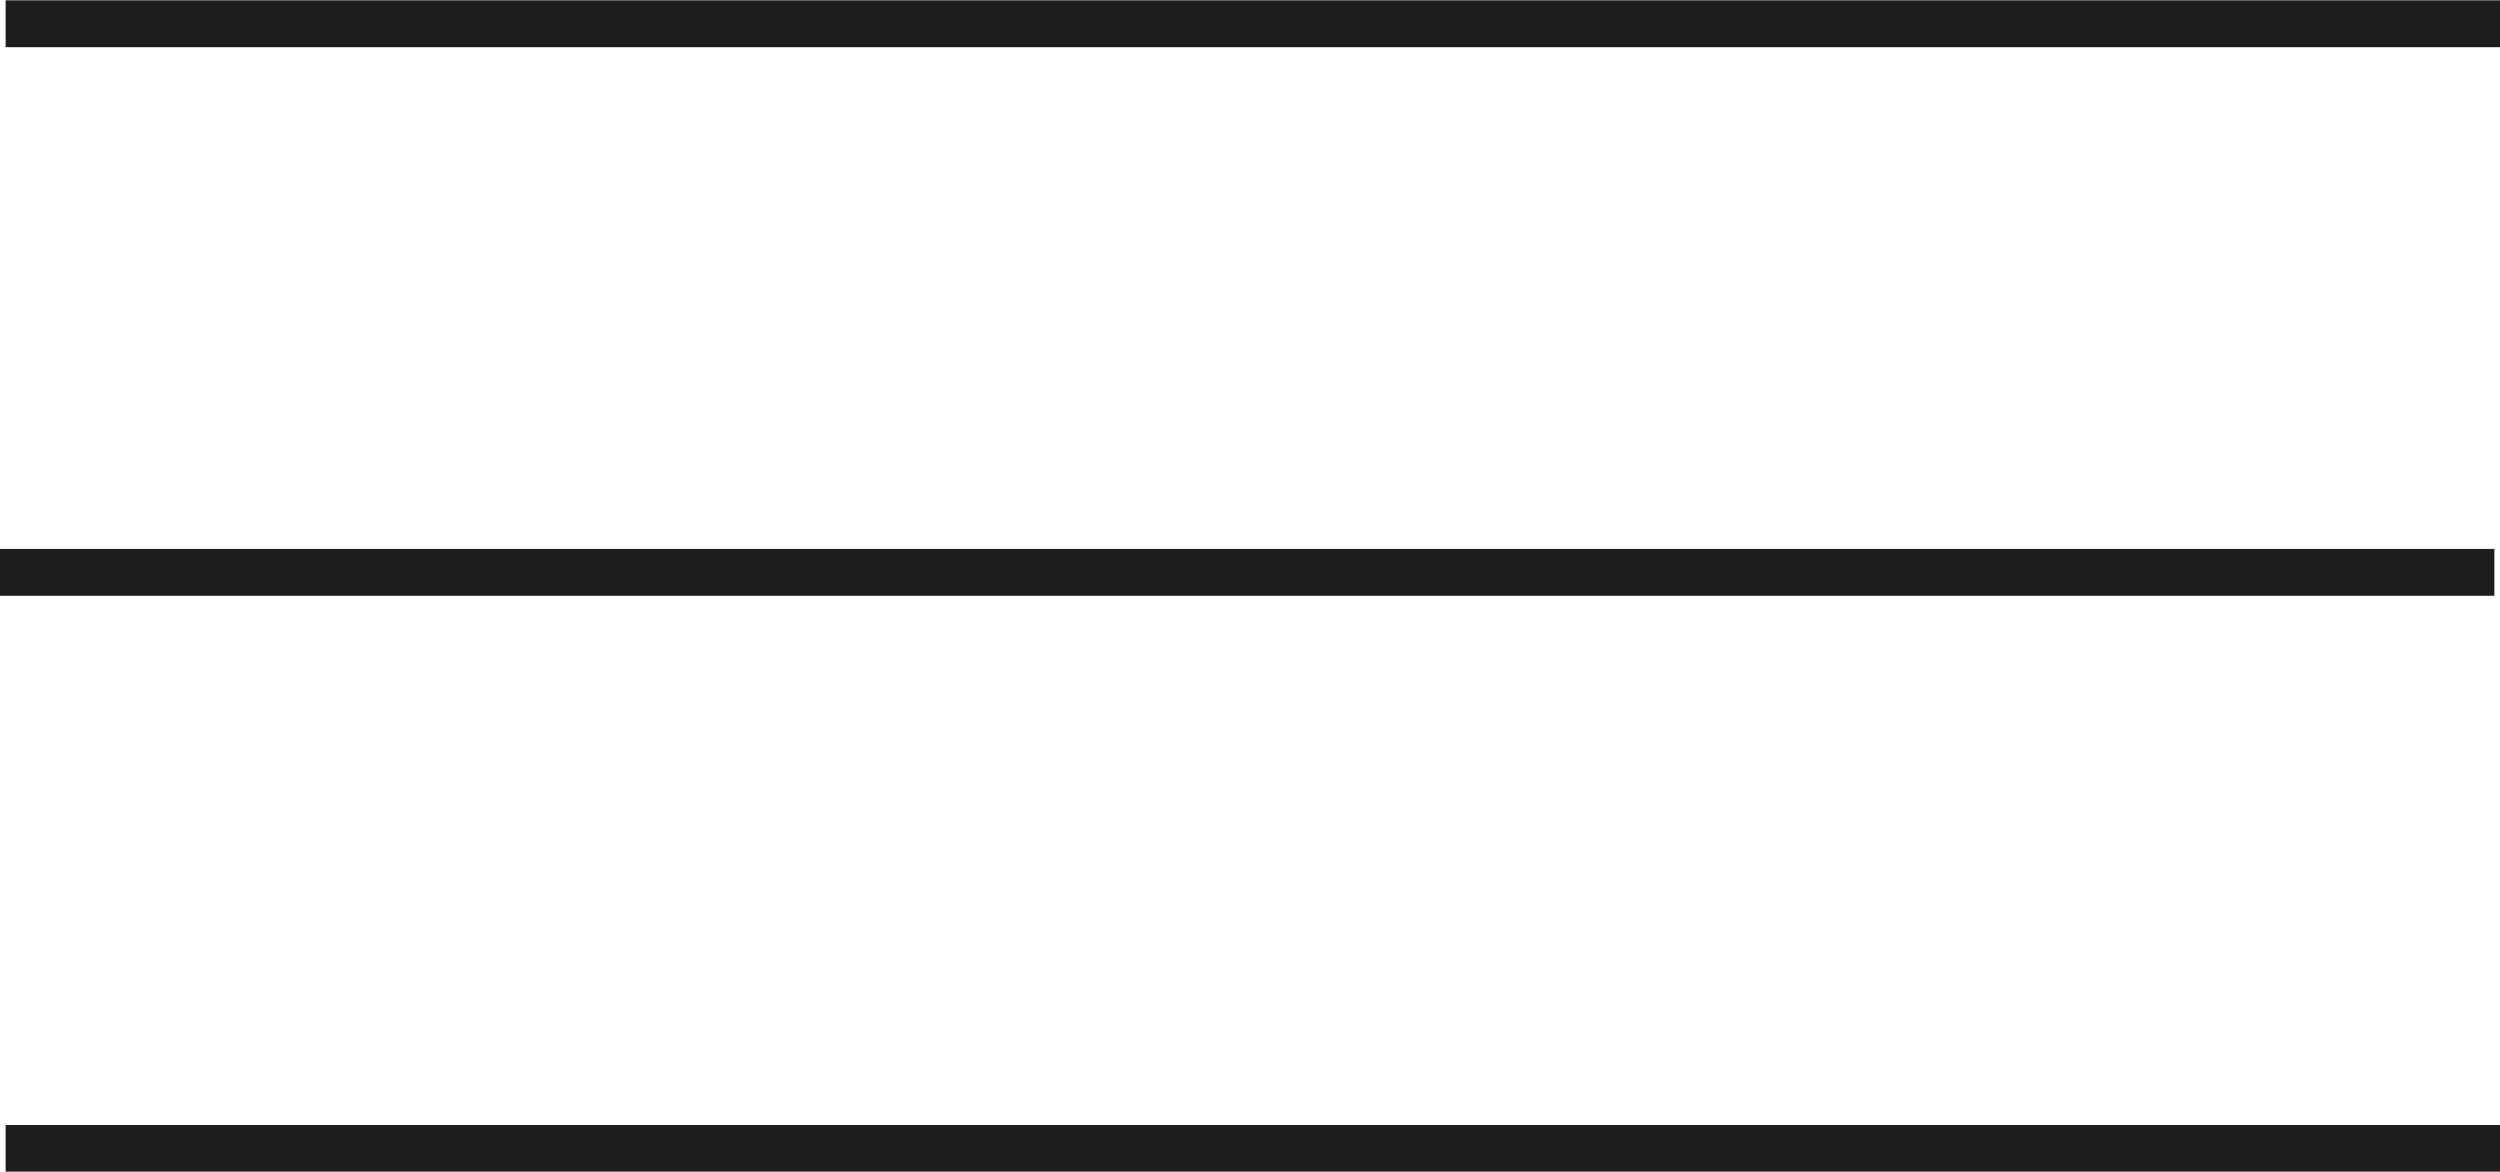
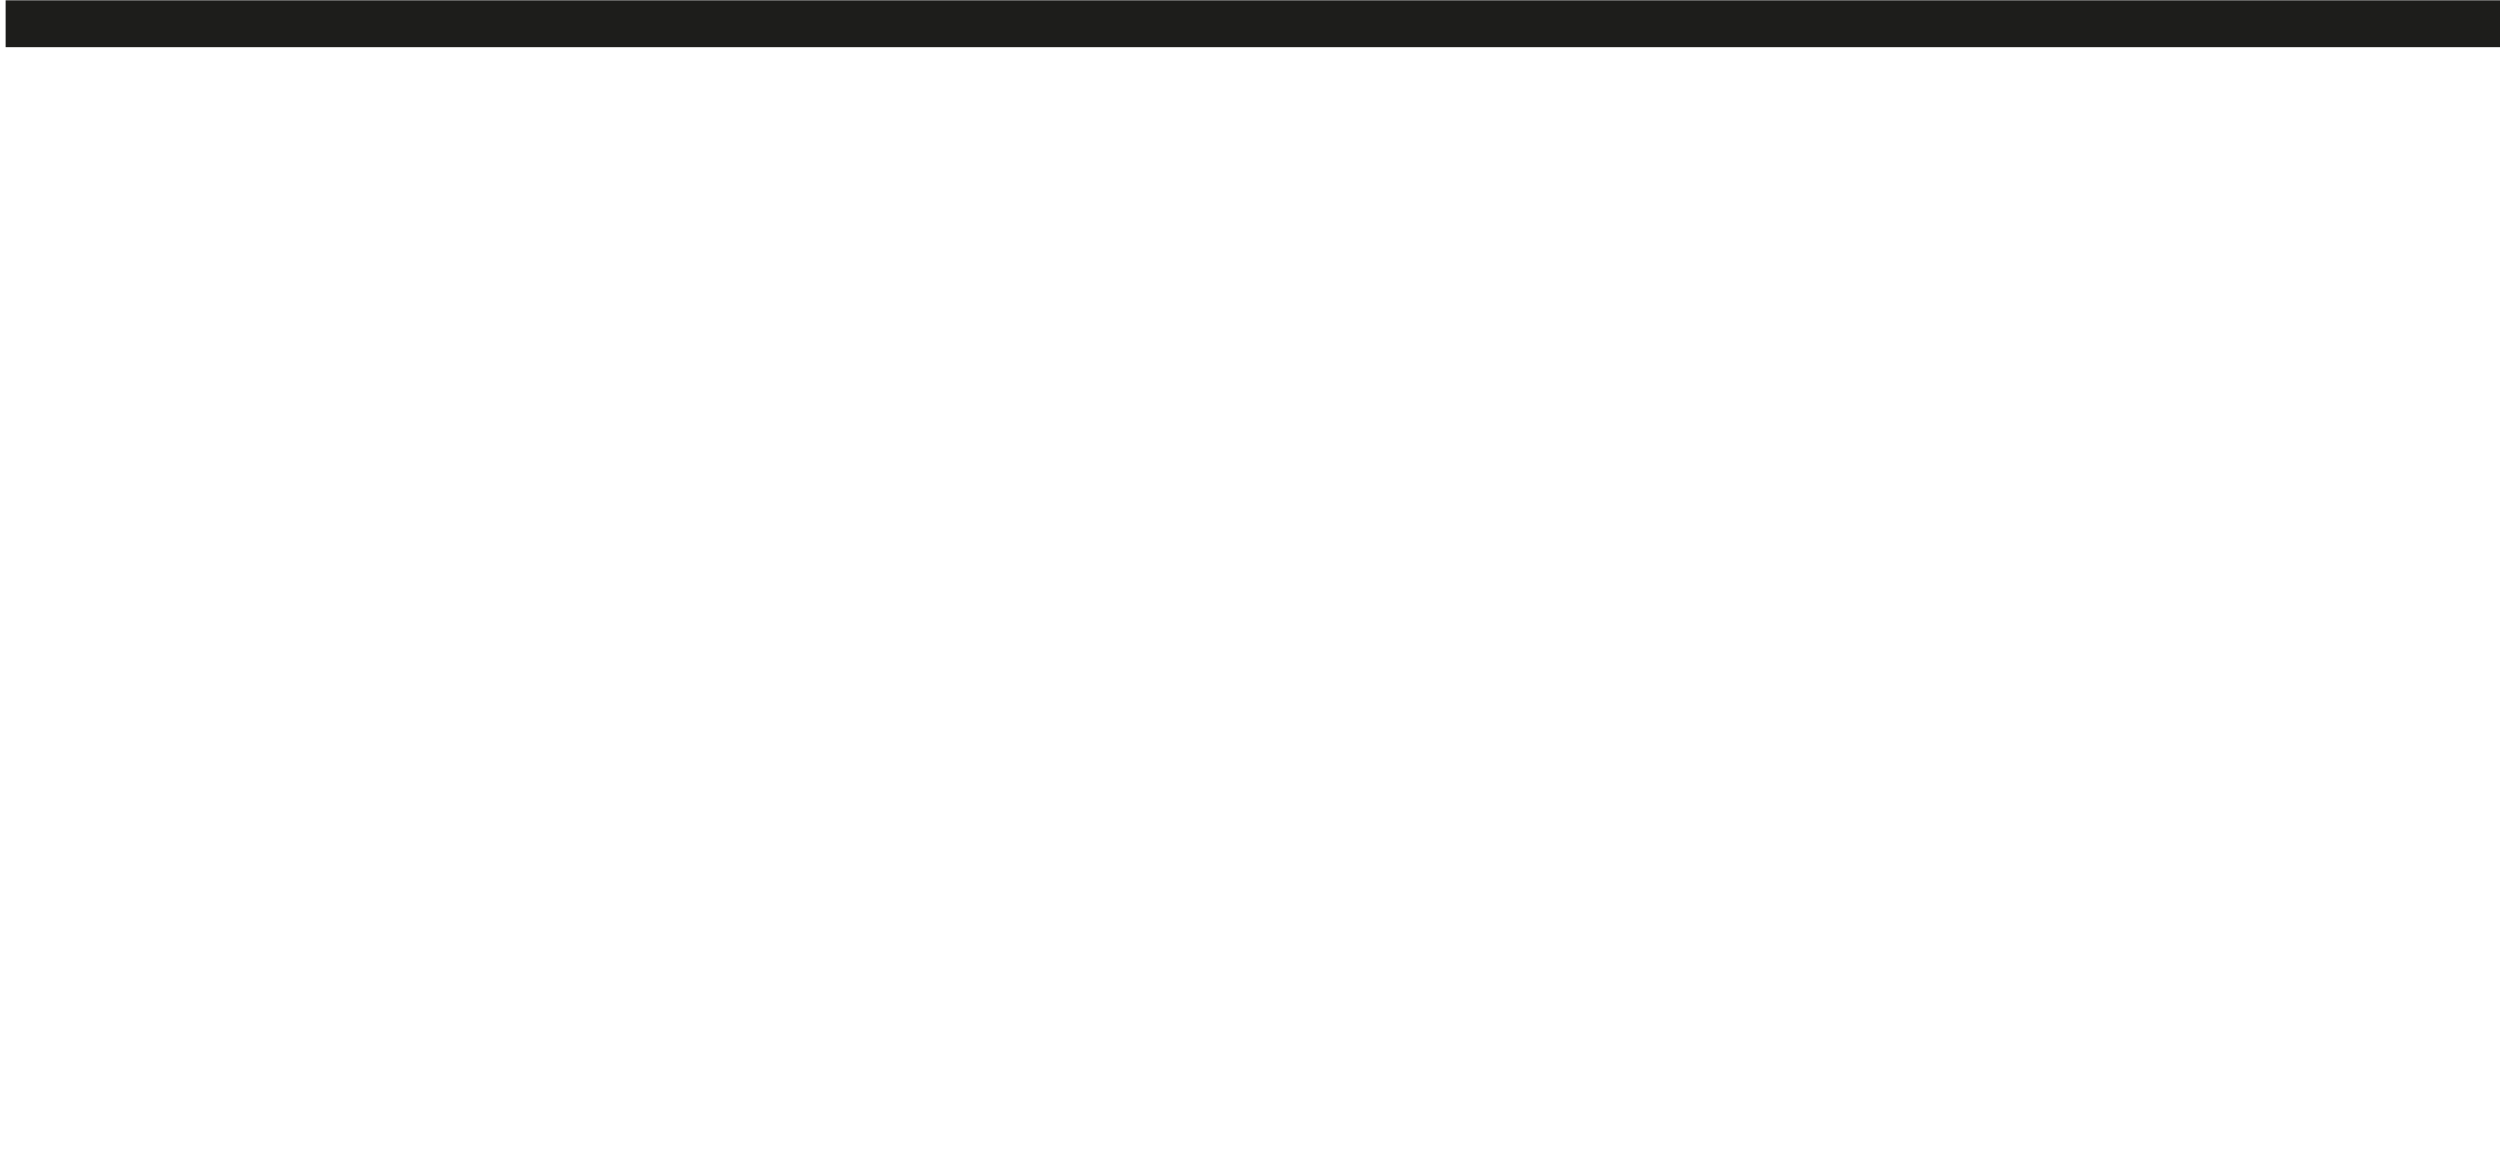
<svg xmlns="http://www.w3.org/2000/svg" id="Ebene_1" data-name="Ebene 1" viewBox="0 0 40.01 18.75">
  <defs>
    <style>
      .cls-1 {
        fill: #1d1d1b;
        stroke: #1d1d1b;
        stroke-miterlimit: 10;
        stroke-width: .75px;
      }
    </style>
  </defs>
  <line class="cls-1" x1=".09" y1=".38" x2="40.01" y2=".38" />
-   <line class="cls-1" x1=".09" y1="18.38" x2="40.01" y2="18.38" />
-   <line class="cls-1" y1="9.16" x2="39.92" y2="9.16" />
</svg>